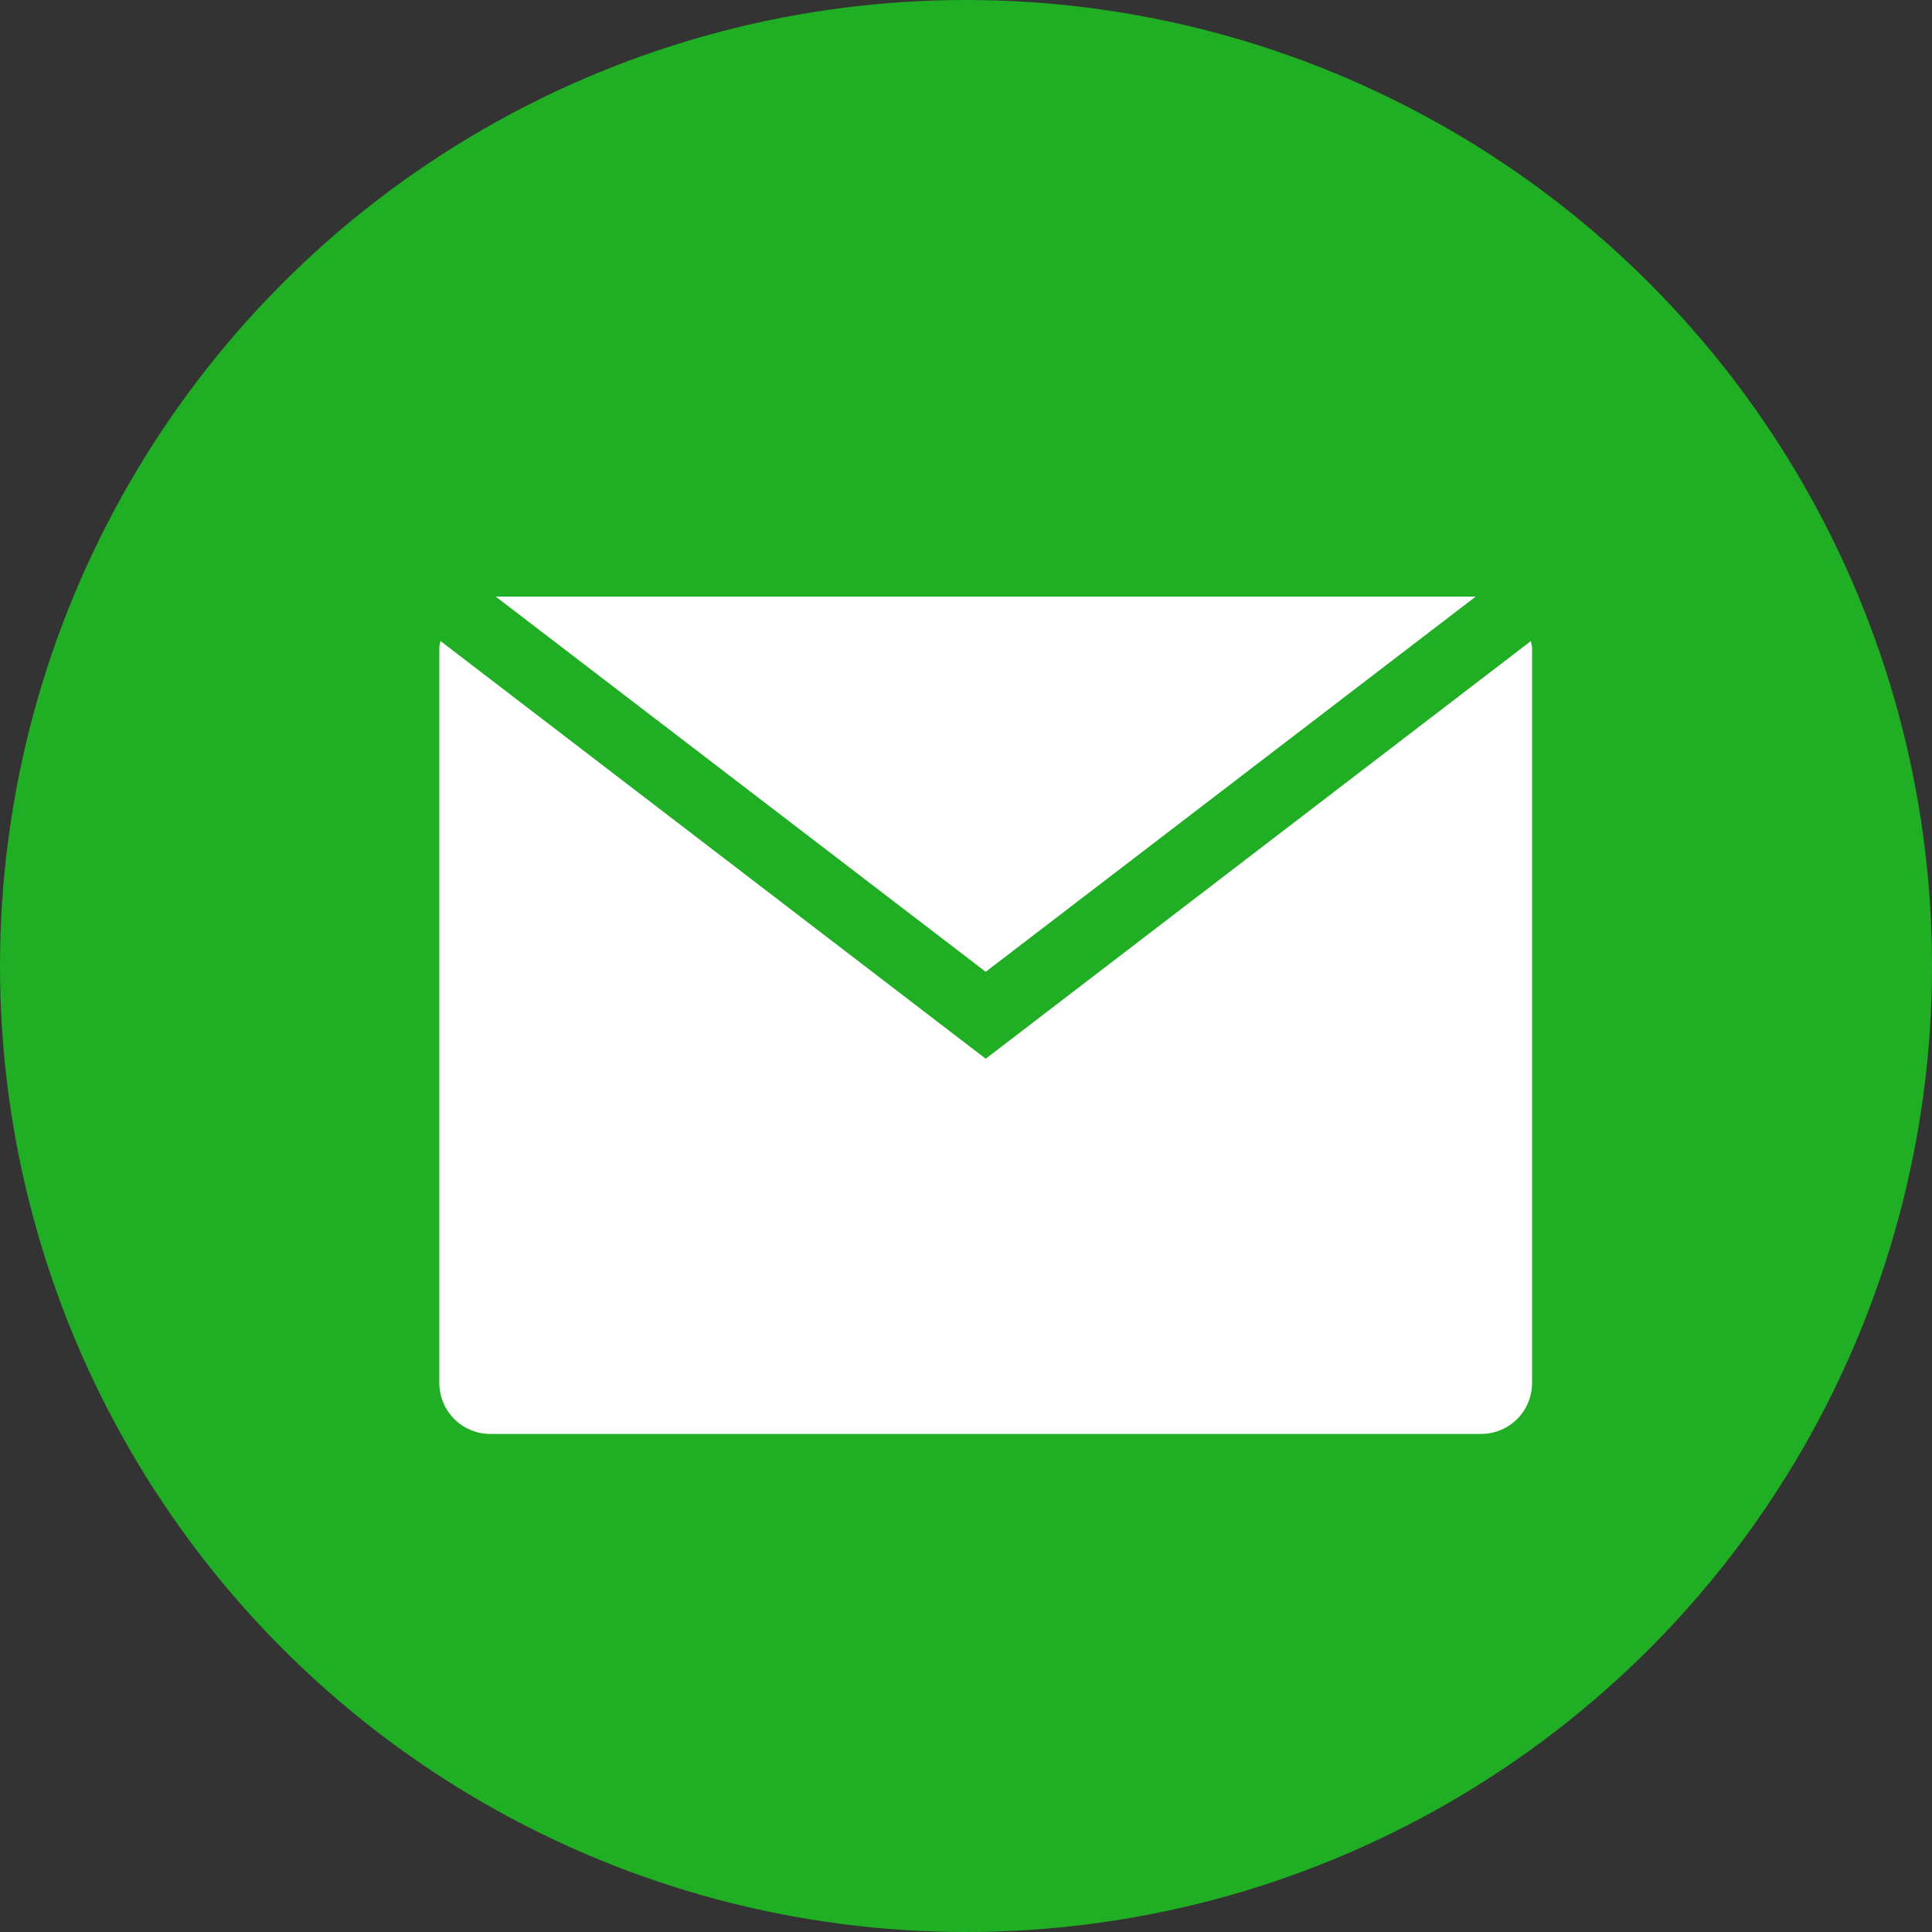
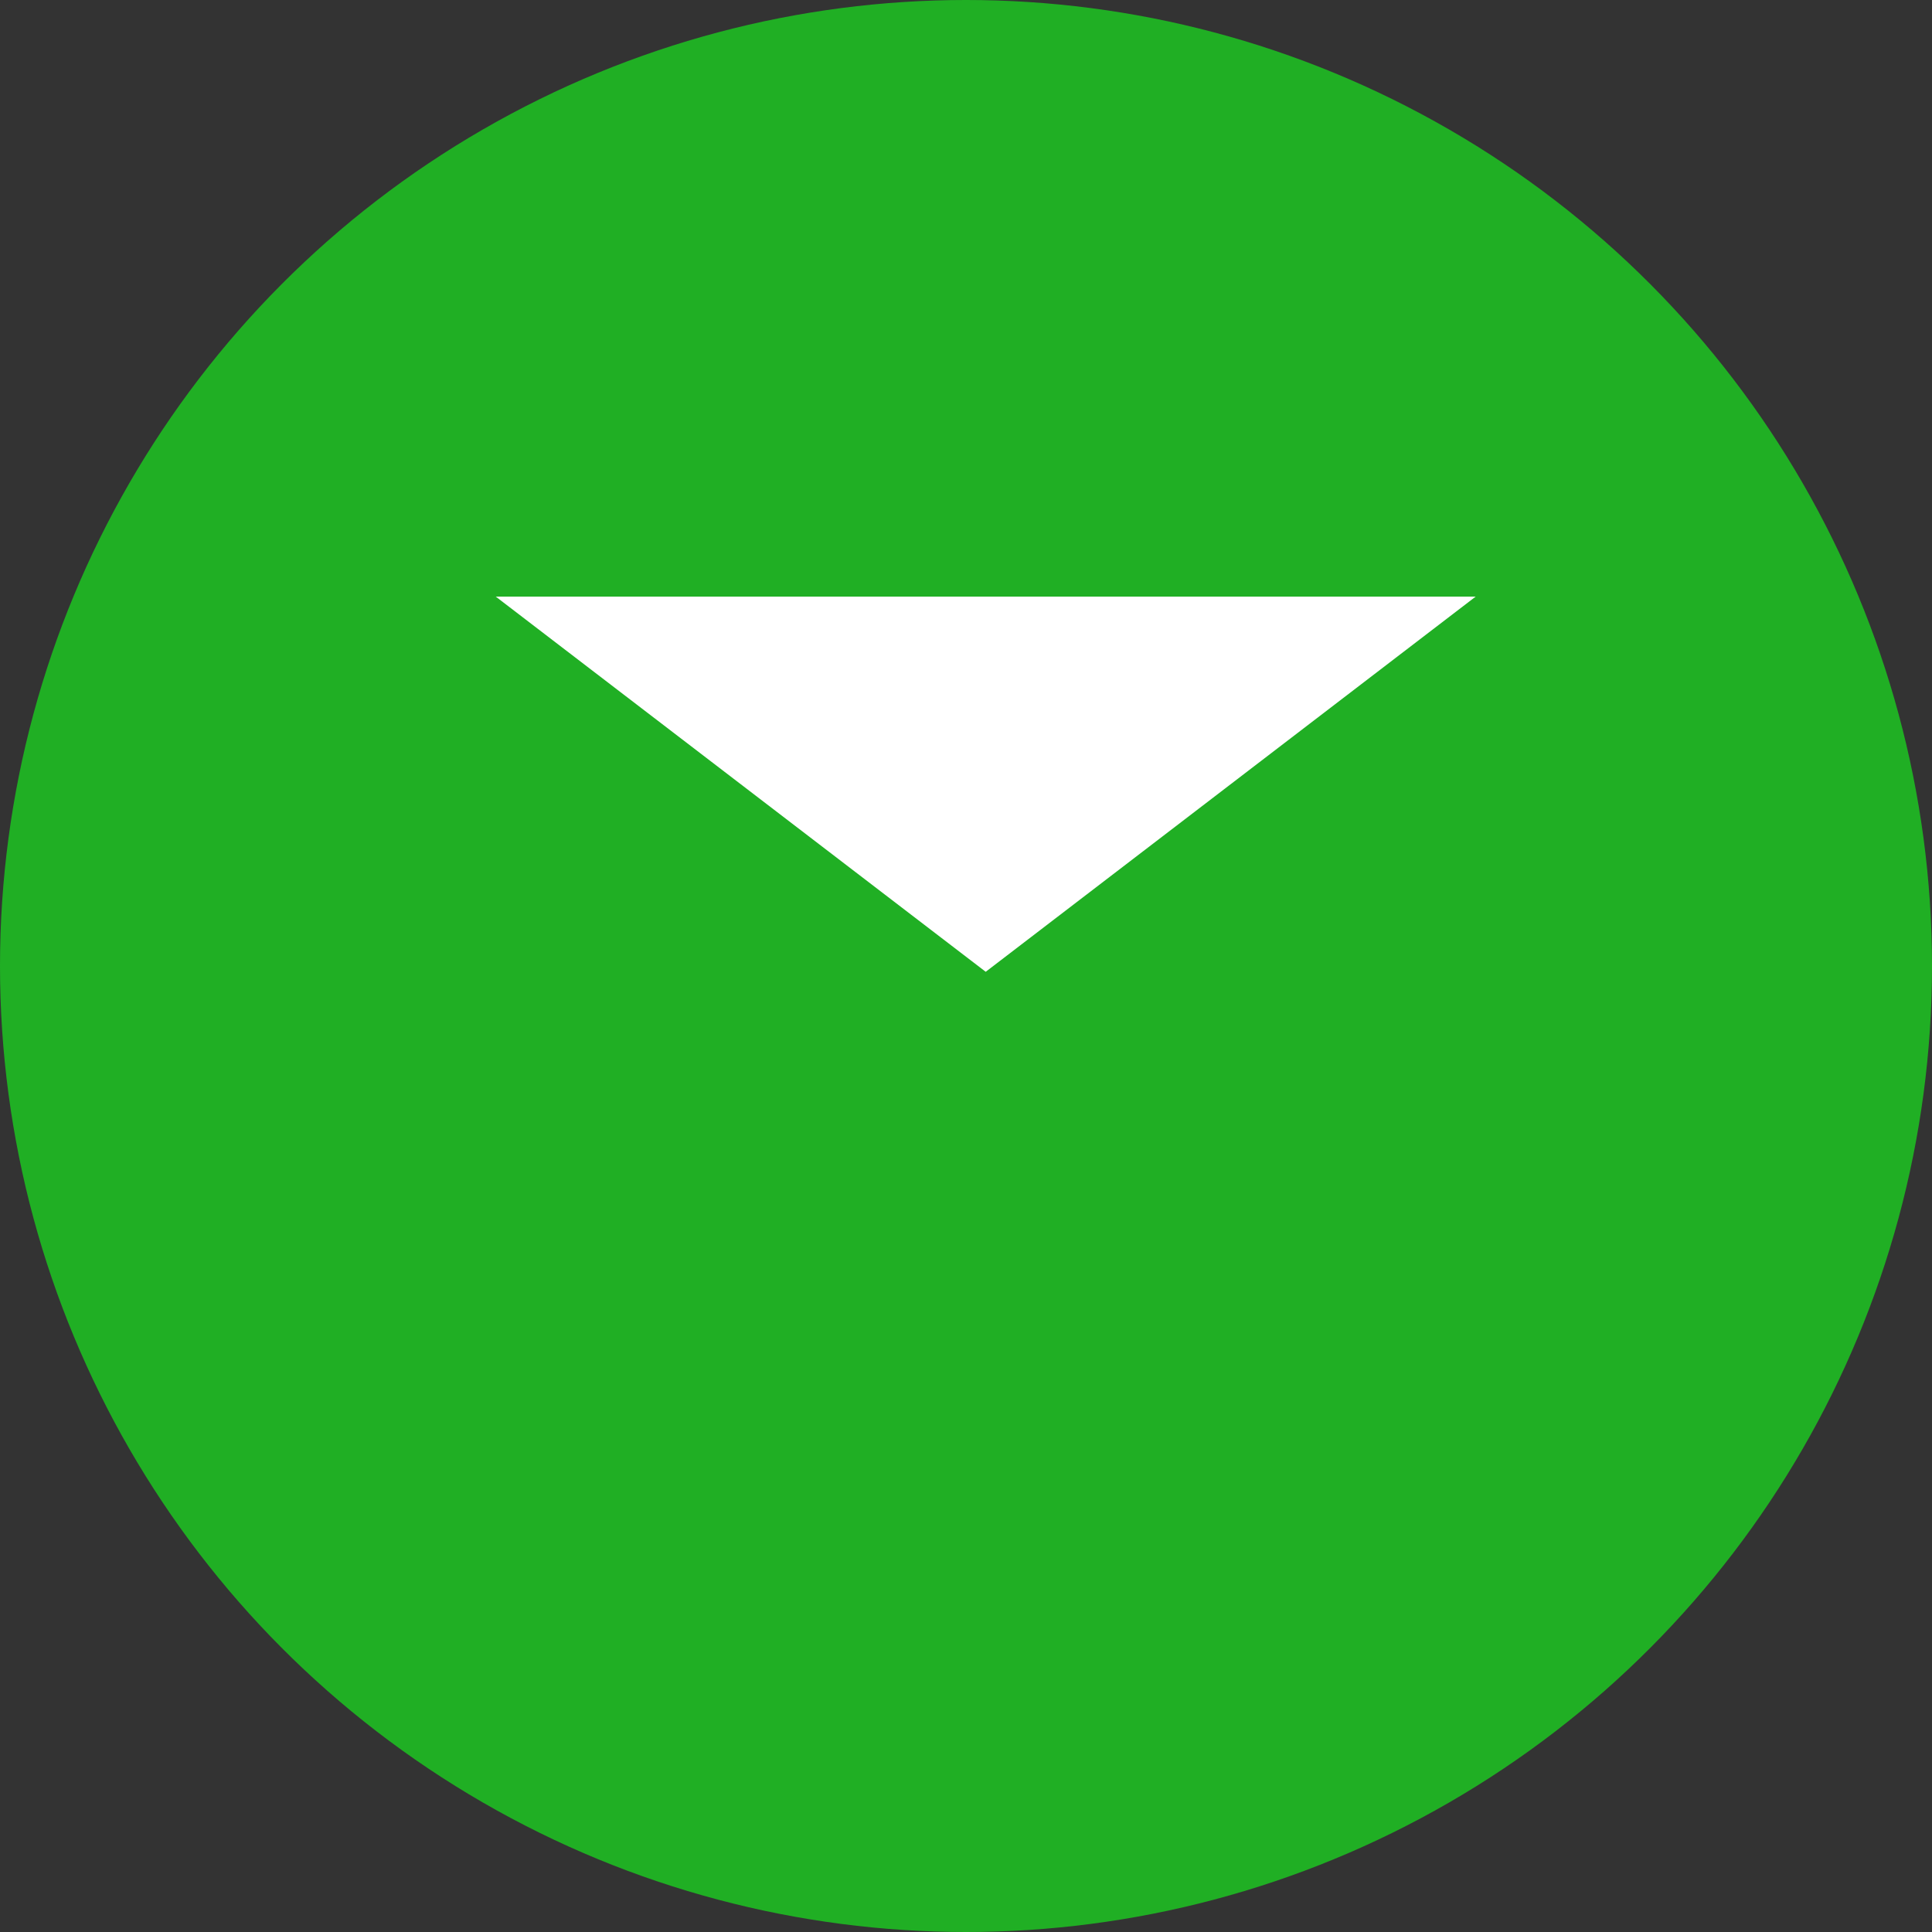
<svg xmlns="http://www.w3.org/2000/svg" fill="#000000" height="500" preserveAspectRatio="xMidYMid meet" version="1" viewBox="0.3 0.2 500.0 500.0" width="500" zoomAndPan="magnify">
  <rect x="0.3" y="0.2" width="500.0" height="500.0" fill="#333333" stroke="none" />
  <g>
    <g id="change1_1">
      <circle cx="250.3" cy="250.2" fill="#20af24" r="250" />
    </g>
    <g fill="#ffffff" id="change2_1">
-       <path d="M255.4,274.2L114.3,166.1c-0.1,0.6-0.3,1.1-0.3,1.7v190.3c0,7.3,5.9,13.2,13.2,13.2h256.4 c7.3,0,13.2-5.9,13.2-13.2V167.8c0-0.6-0.3-1.1-0.3-1.7L255.4,274.2z" />
      <path d="M382.2 154.6L128.6 154.6 255.4 251.7z" />
    </g>
  </g>
</svg>